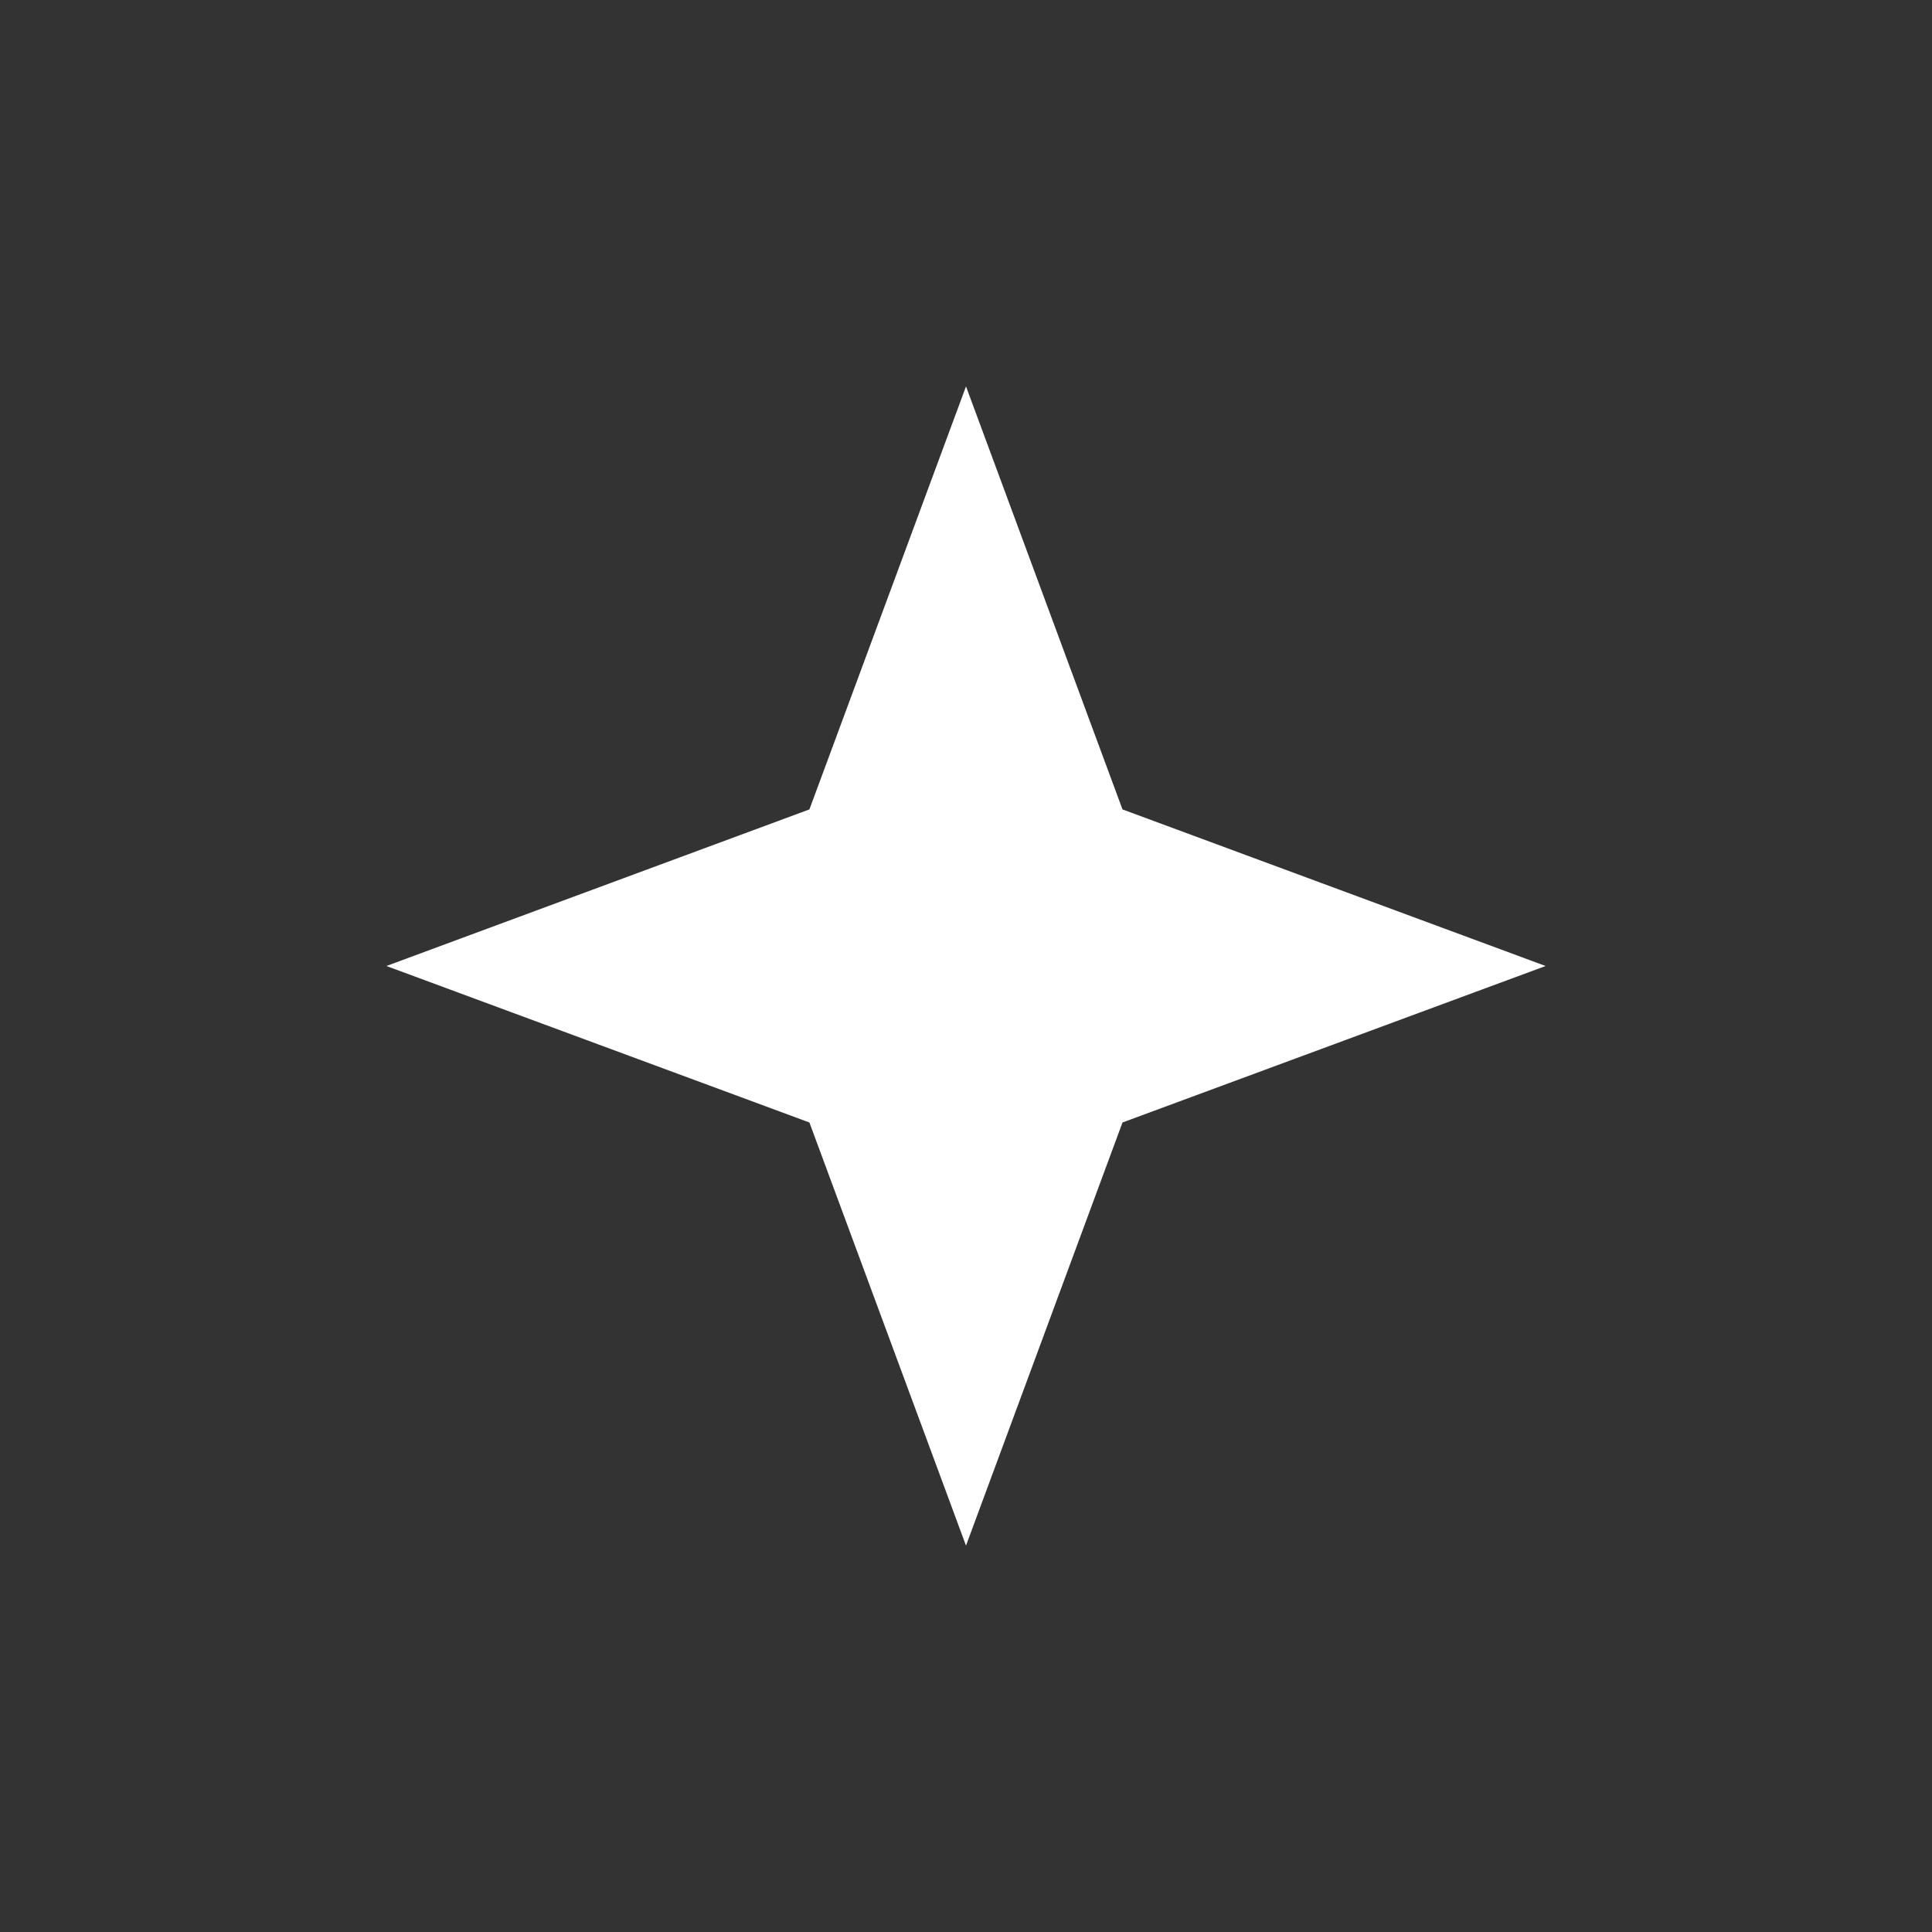
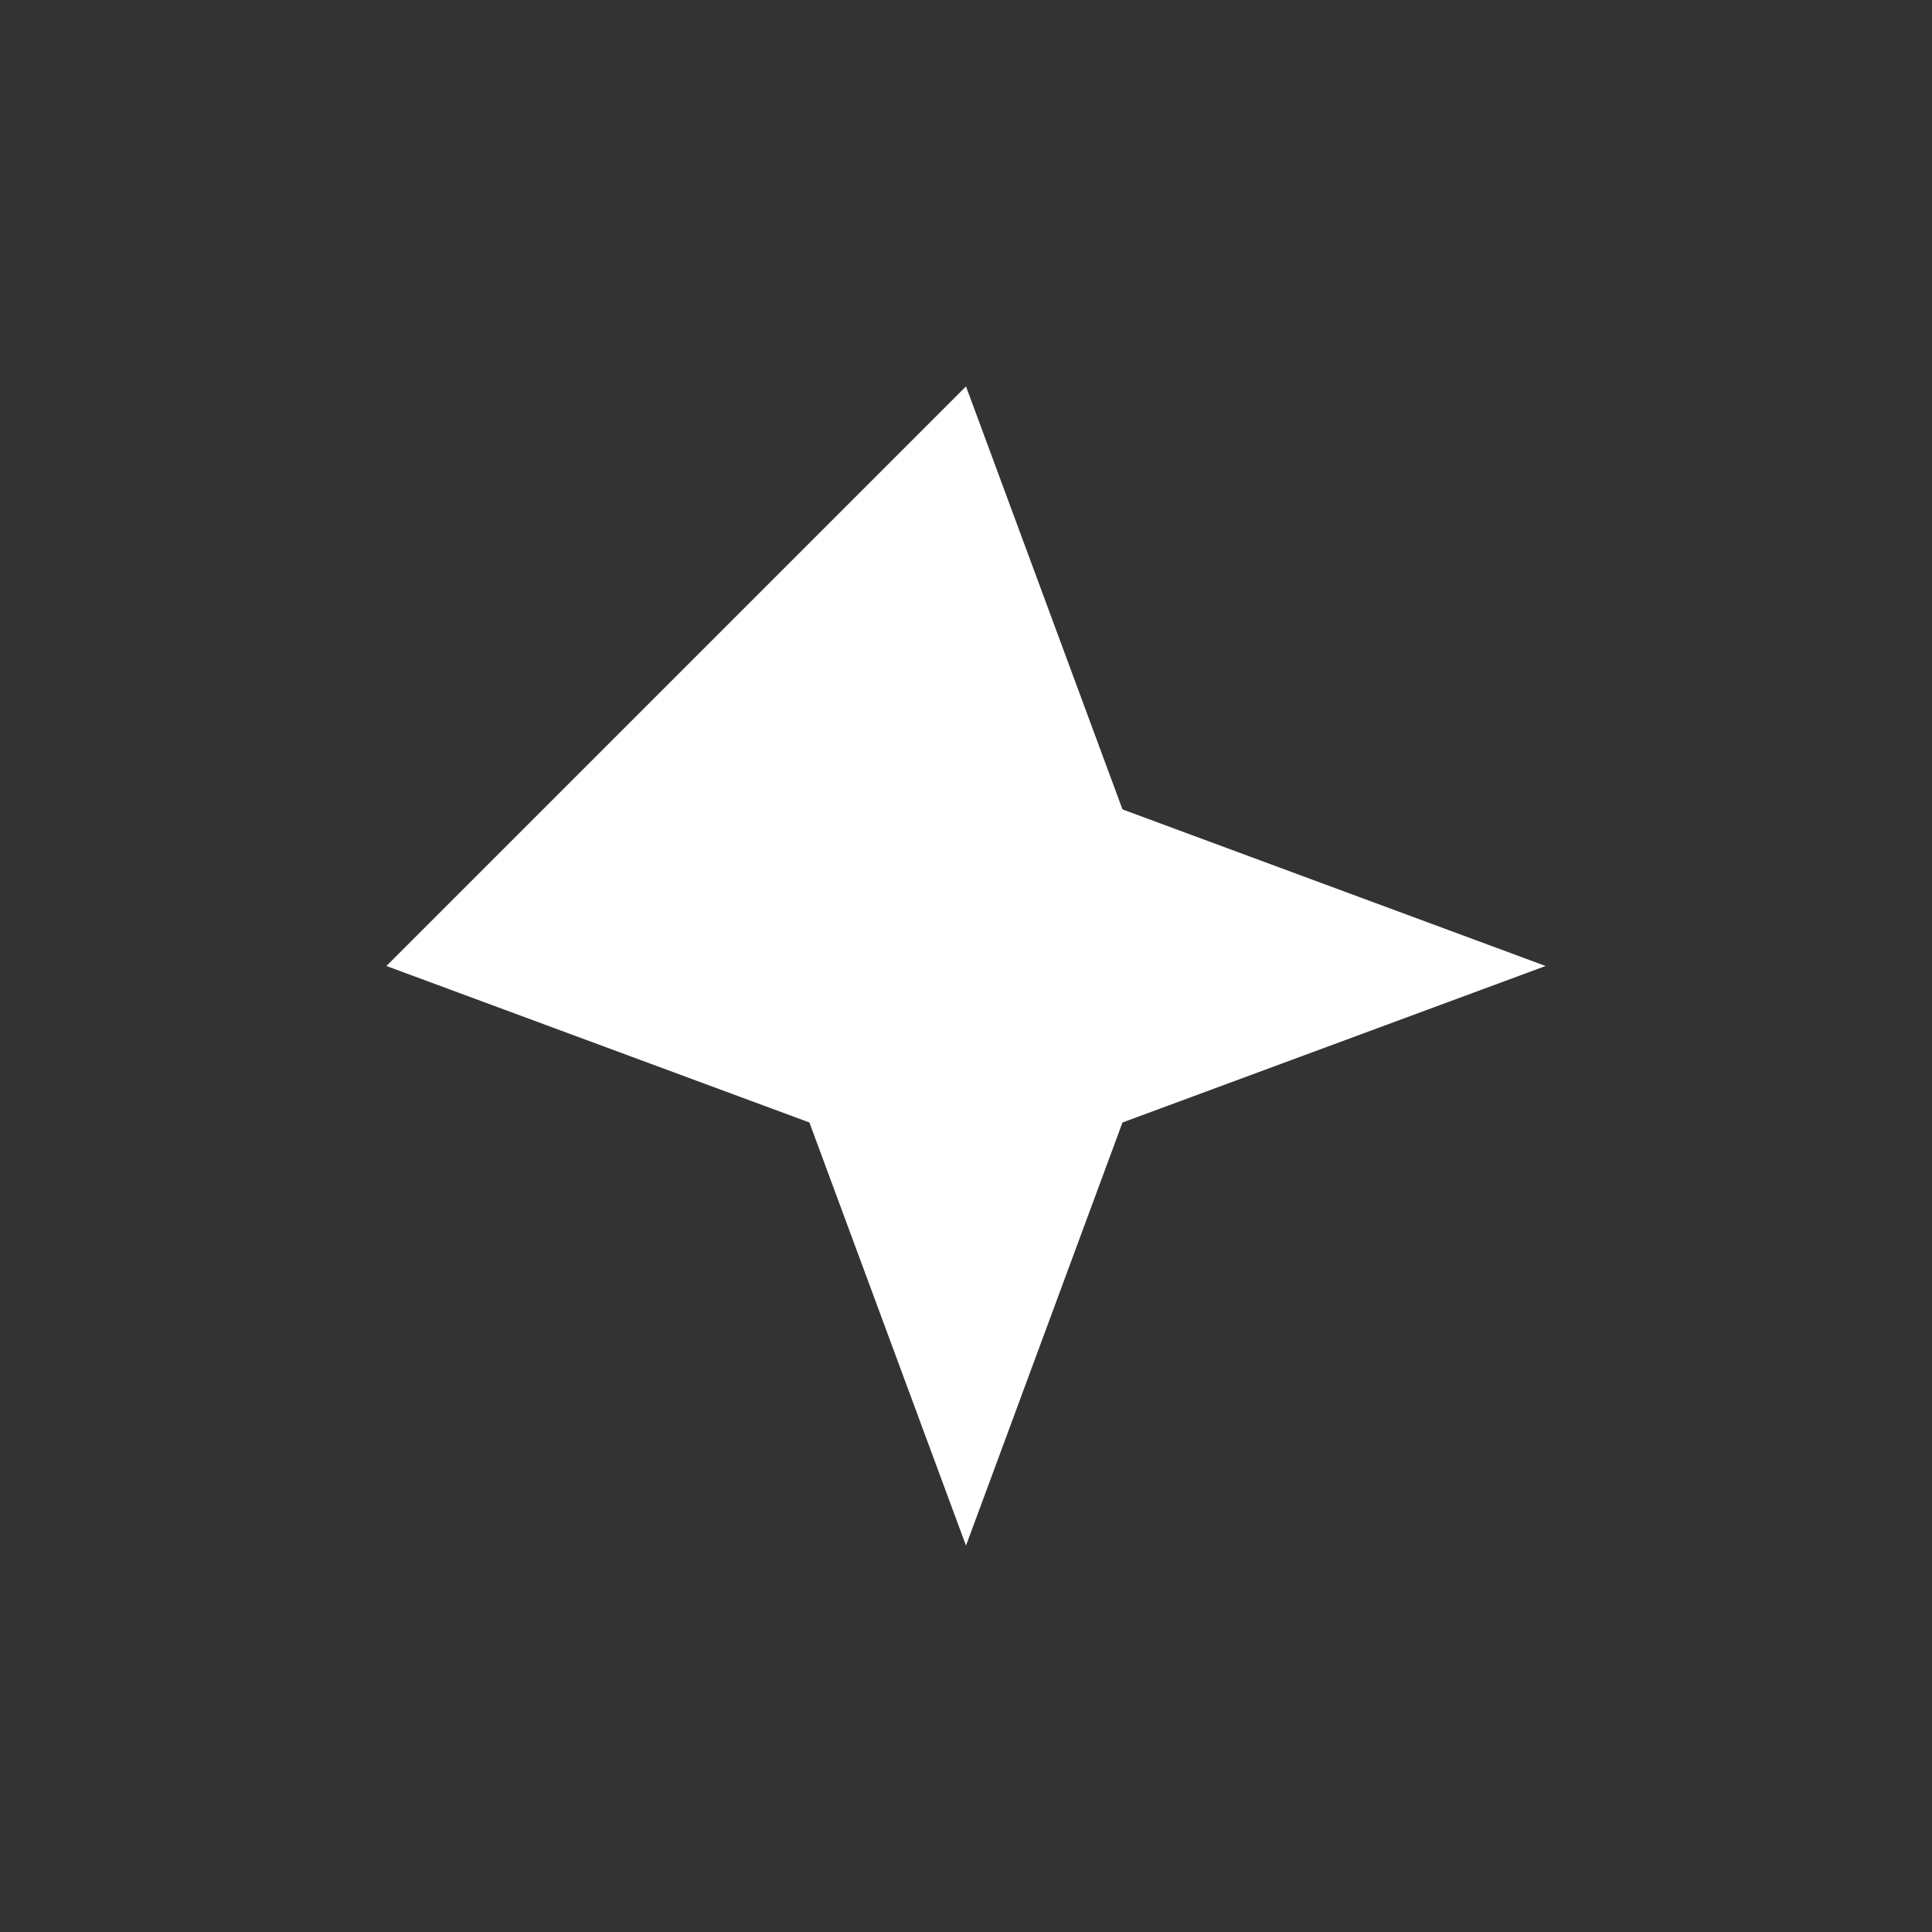
<svg xmlns="http://www.w3.org/2000/svg" width="20" height="20" viewBox="0 0 20 20" fill="none">
  <rect x="0" y="0" width="20" height="20" fill="#333333" stroke="none" />
-   <path d="M10 4L11.62 8.379L16 10L11.62 11.62L10 16L8.379 11.62L4 10L8.379 8.379L10 4Z" fill="white" />
+   <path d="M10 4L11.62 8.379L16 10L11.62 11.62L10 16L8.379 11.62L4 10L10 4Z" fill="white" />
</svg>